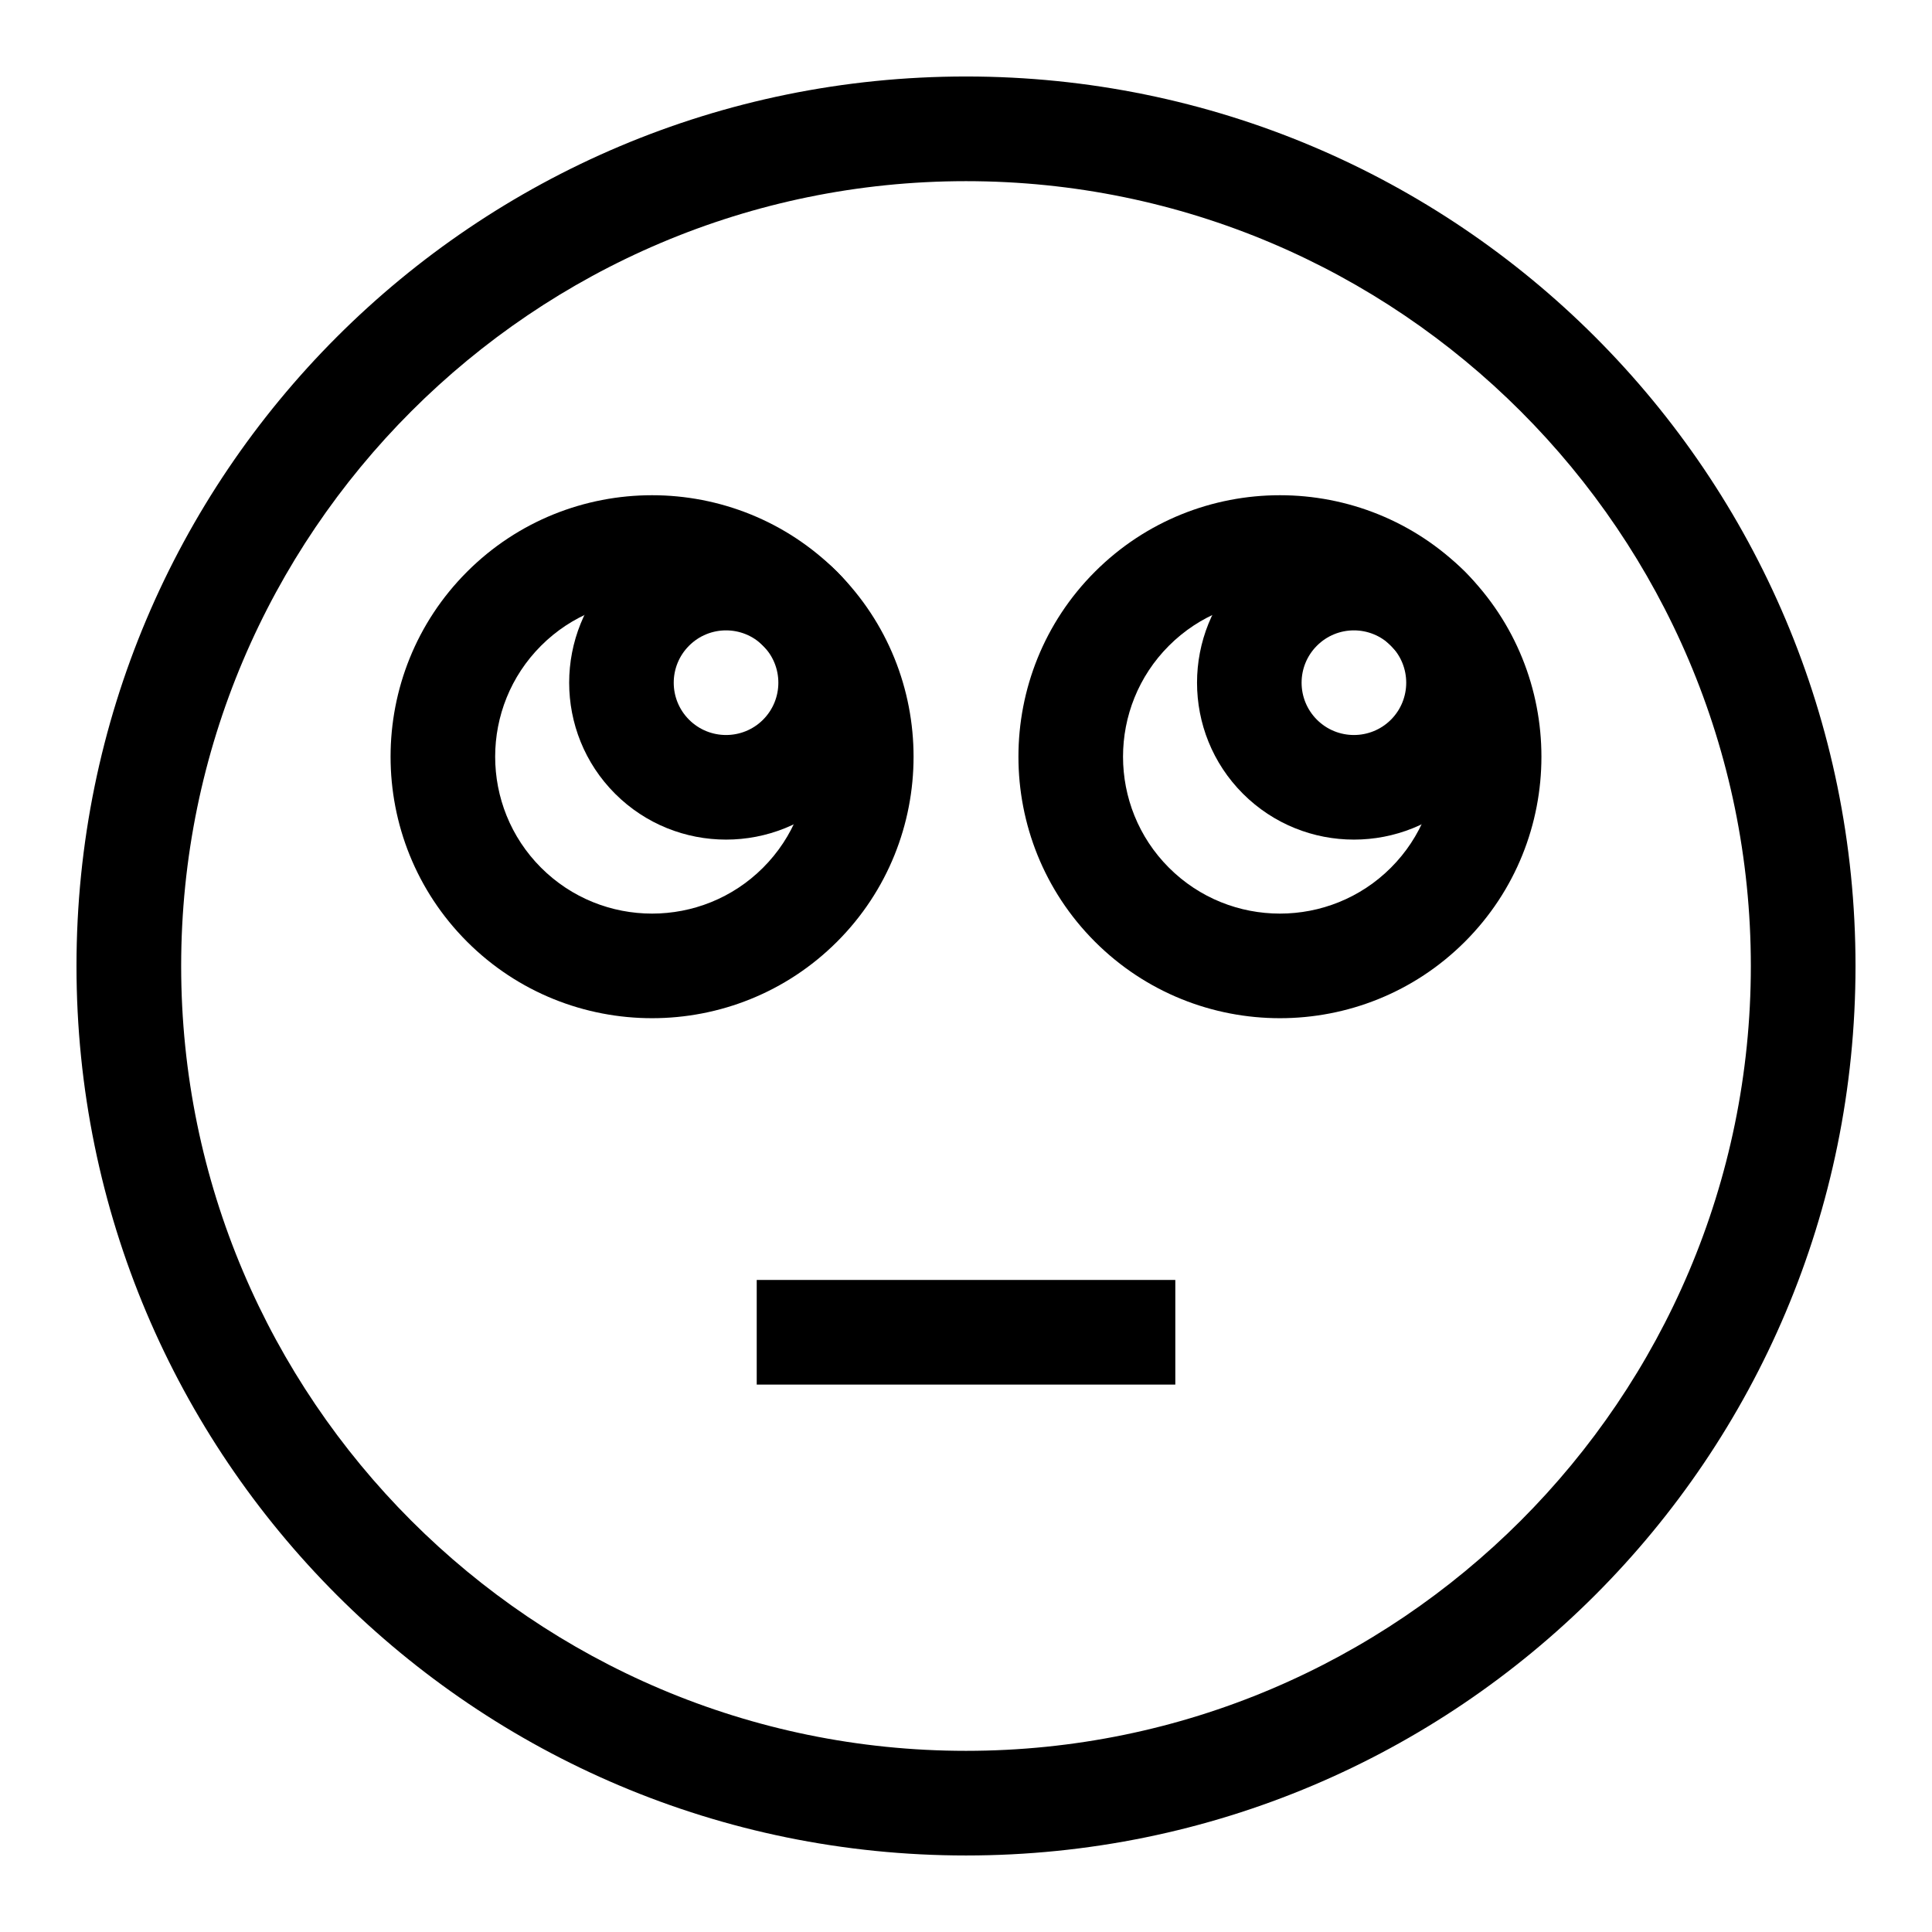
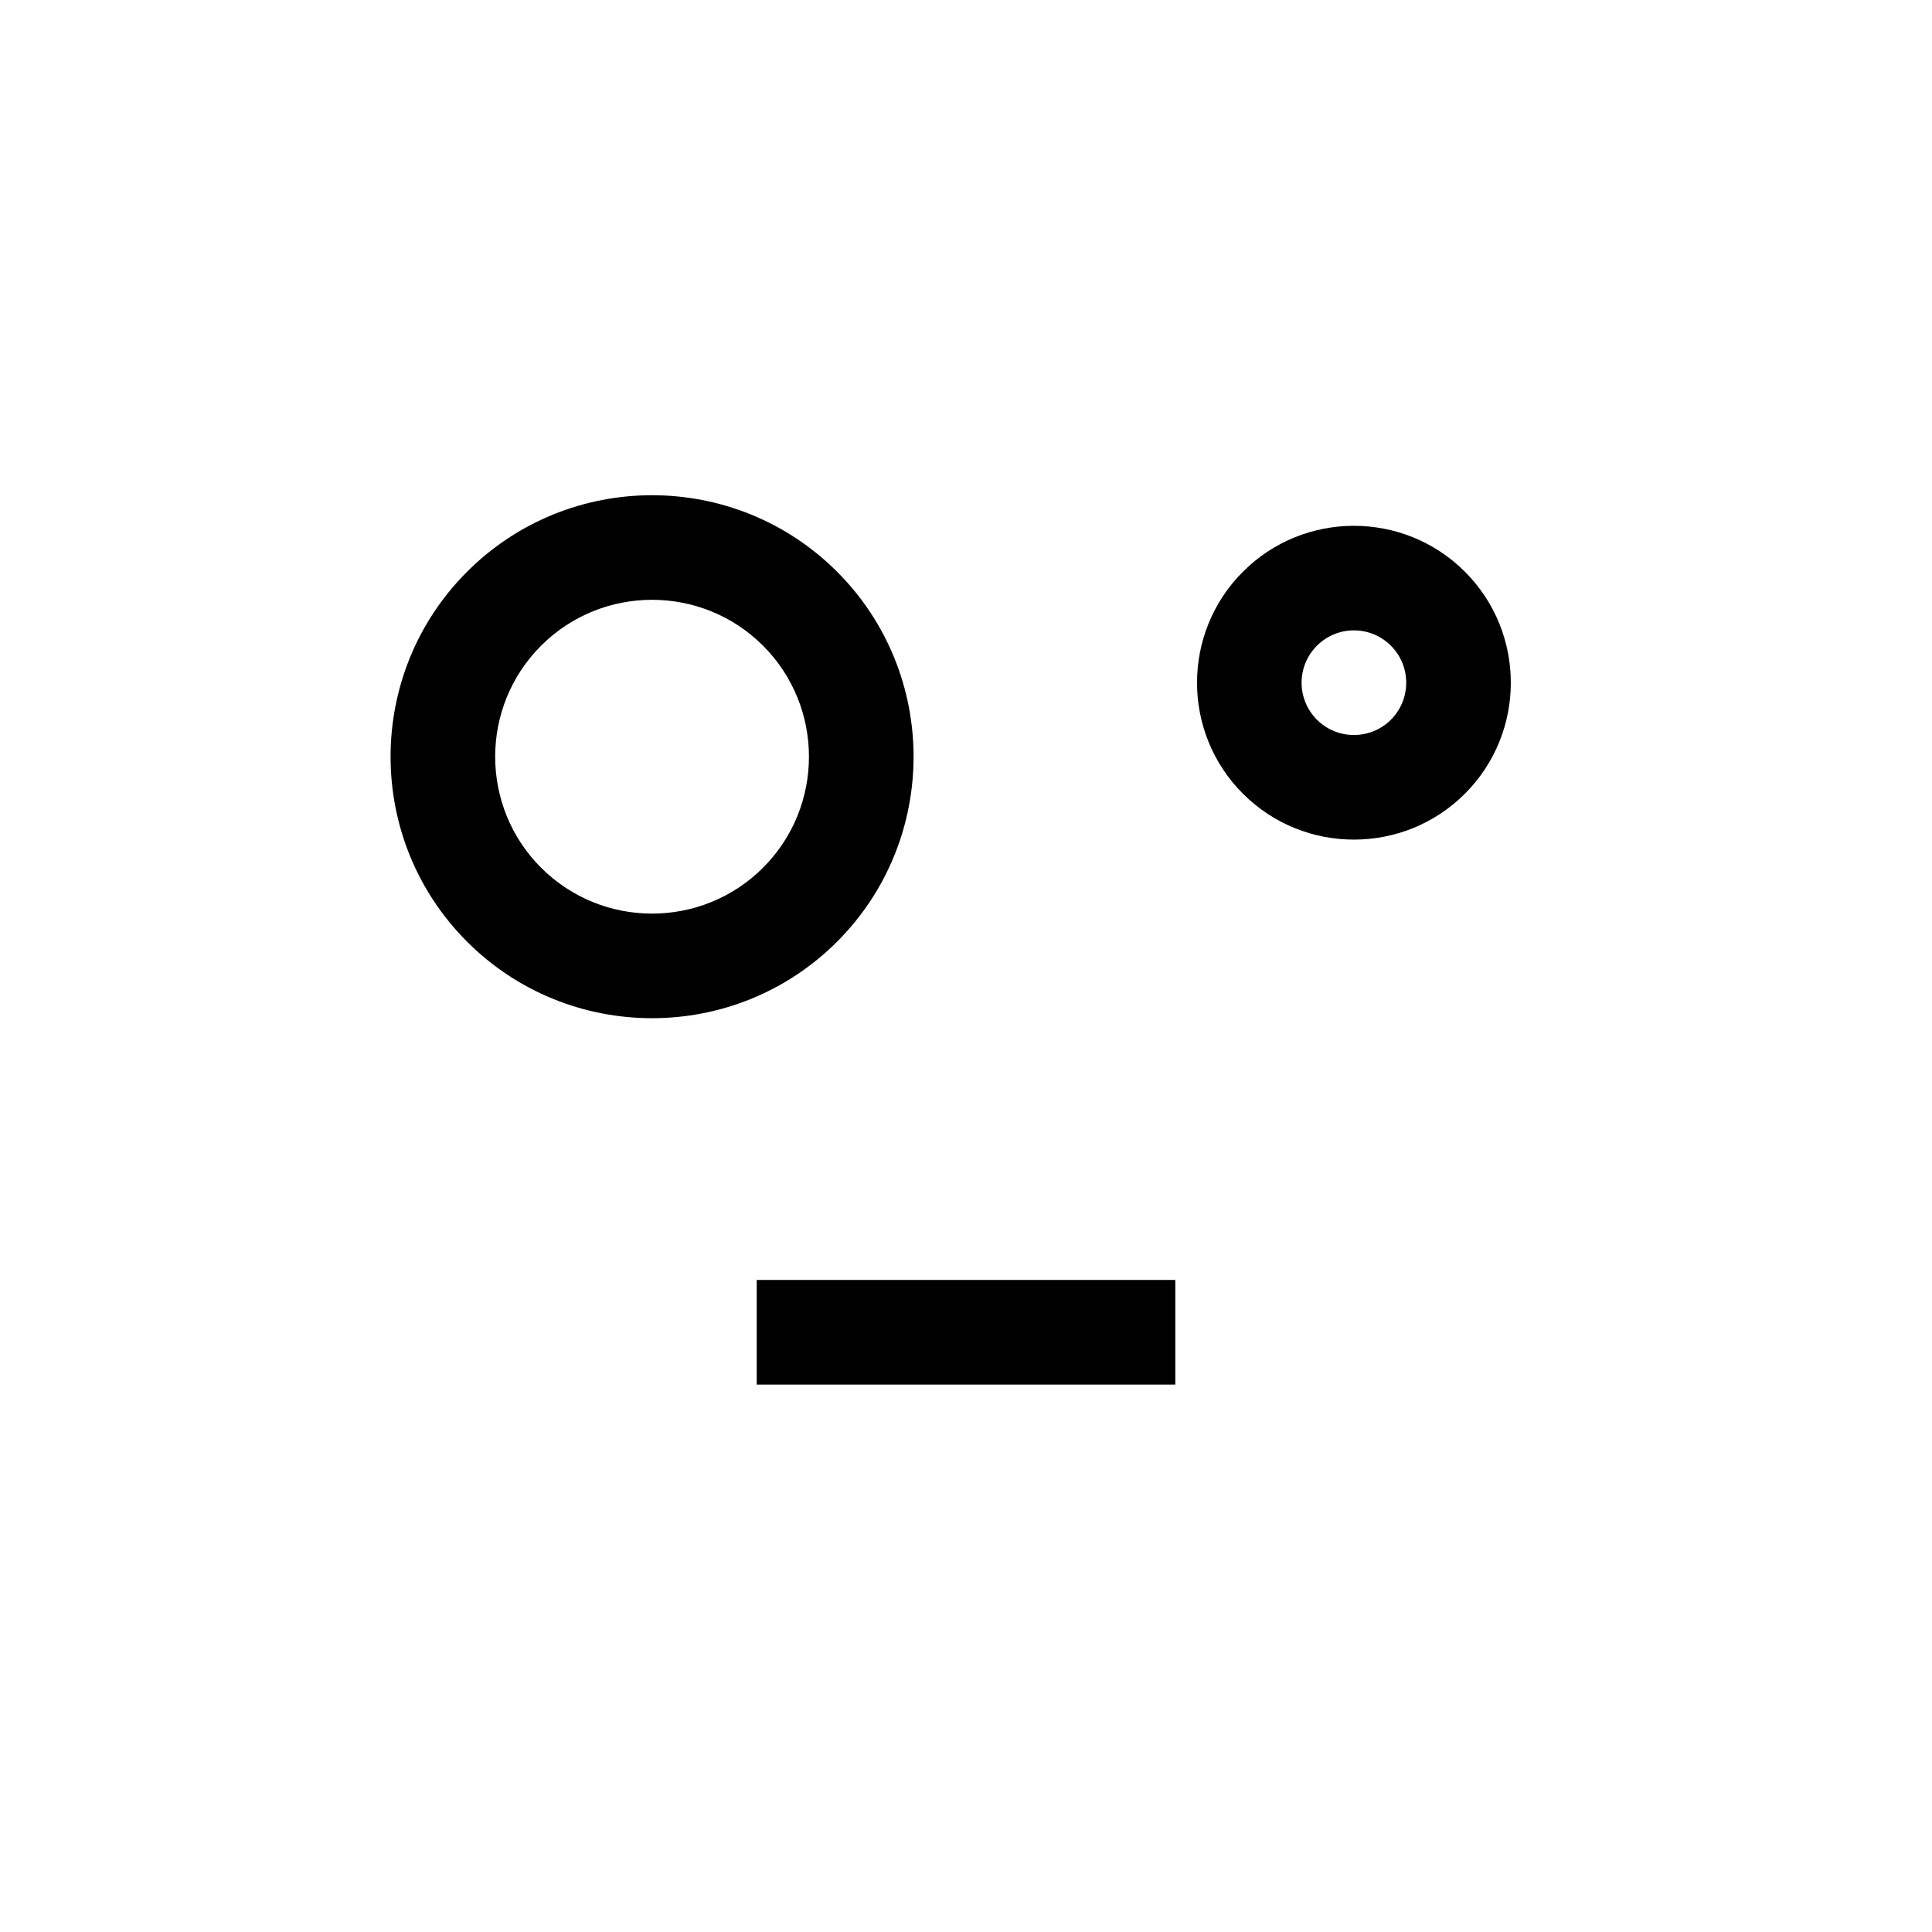
<svg xmlns="http://www.w3.org/2000/svg" fill="#000000" width="800px" height="800px" version="1.1" viewBox="144 144 512 512">
  <g>
-     <path d="m400 635.72c-130.28 0-235.73-105.43-235.73-235.72 0-130.28 105.43-235.73 235.73-235.73 130.28 0 235.73 105.43 235.73 235.73-0.004 130.28-105.43 235.72-235.73 235.72zm0-443.71c-114.69 0-207.99 93.305-207.99 207.99s93.305 207.99 207.99 207.99 207.99-93.305 207.99-207.99-93.305-207.99-207.99-207.99z" />
    <path d="m267.78 393.56c-27.031-27.031-27.031-71.016 0-98.047s71.016-27.031 98.051 0c27.031 27.031 27.031 71.016 0 98.047-27.035 27.031-71.02 27.031-98.051 0zm19.609-78.438c-16.219 16.219-16.219 42.609 0 58.828s42.609 16.219 58.828 0 16.219-42.609 0-58.828c-16.215-16.219-42.605-16.223-58.828 0z" />
-     <path d="m307 354.34c-16.219-16.219-16.219-42.609 0-58.828s42.609-16.219 58.828 0 16.219 42.609 0 58.828c-16.215 16.219-42.609 16.219-58.828 0zm19.609-39.219c-5.418 5.418-5.418 14.188 0 19.609 5.406 5.406 14.203 5.406 19.609 0s5.406-14.203 0-19.609c-5.418-5.418-14.188-5.422-19.609 0z" />
-     <path d="m434.17 393.56c-27.031-27.031-27.031-71.016 0-98.047s71.016-27.031 98.051 0c27.031 27.031 27.031 71.016 0 98.047-27.035 27.031-71.02 27.031-98.051 0zm19.609-78.438c-16.219 16.219-16.219 42.609 0 58.828s42.609 16.219 58.828 0 16.219-42.609 0-58.828c-16.219-16.223-42.609-16.223-58.828 0z" />
    <path d="m473.39 354.34c-16.219-16.219-16.219-42.609 0-58.828s42.609-16.219 58.828 0 16.219 42.609 0 58.828-42.609 16.219-58.828 0zm19.609-39.219c-5.418 5.418-5.418 14.188 0 19.609 5.406 5.406 14.203 5.406 19.609 0s5.406-14.203 0-19.609c-5.418-5.418-14.191-5.422-19.609 0z" />
    <path d="m344.54 483.2h110.93v27.73h-110.93z" />
  </g>
</svg>